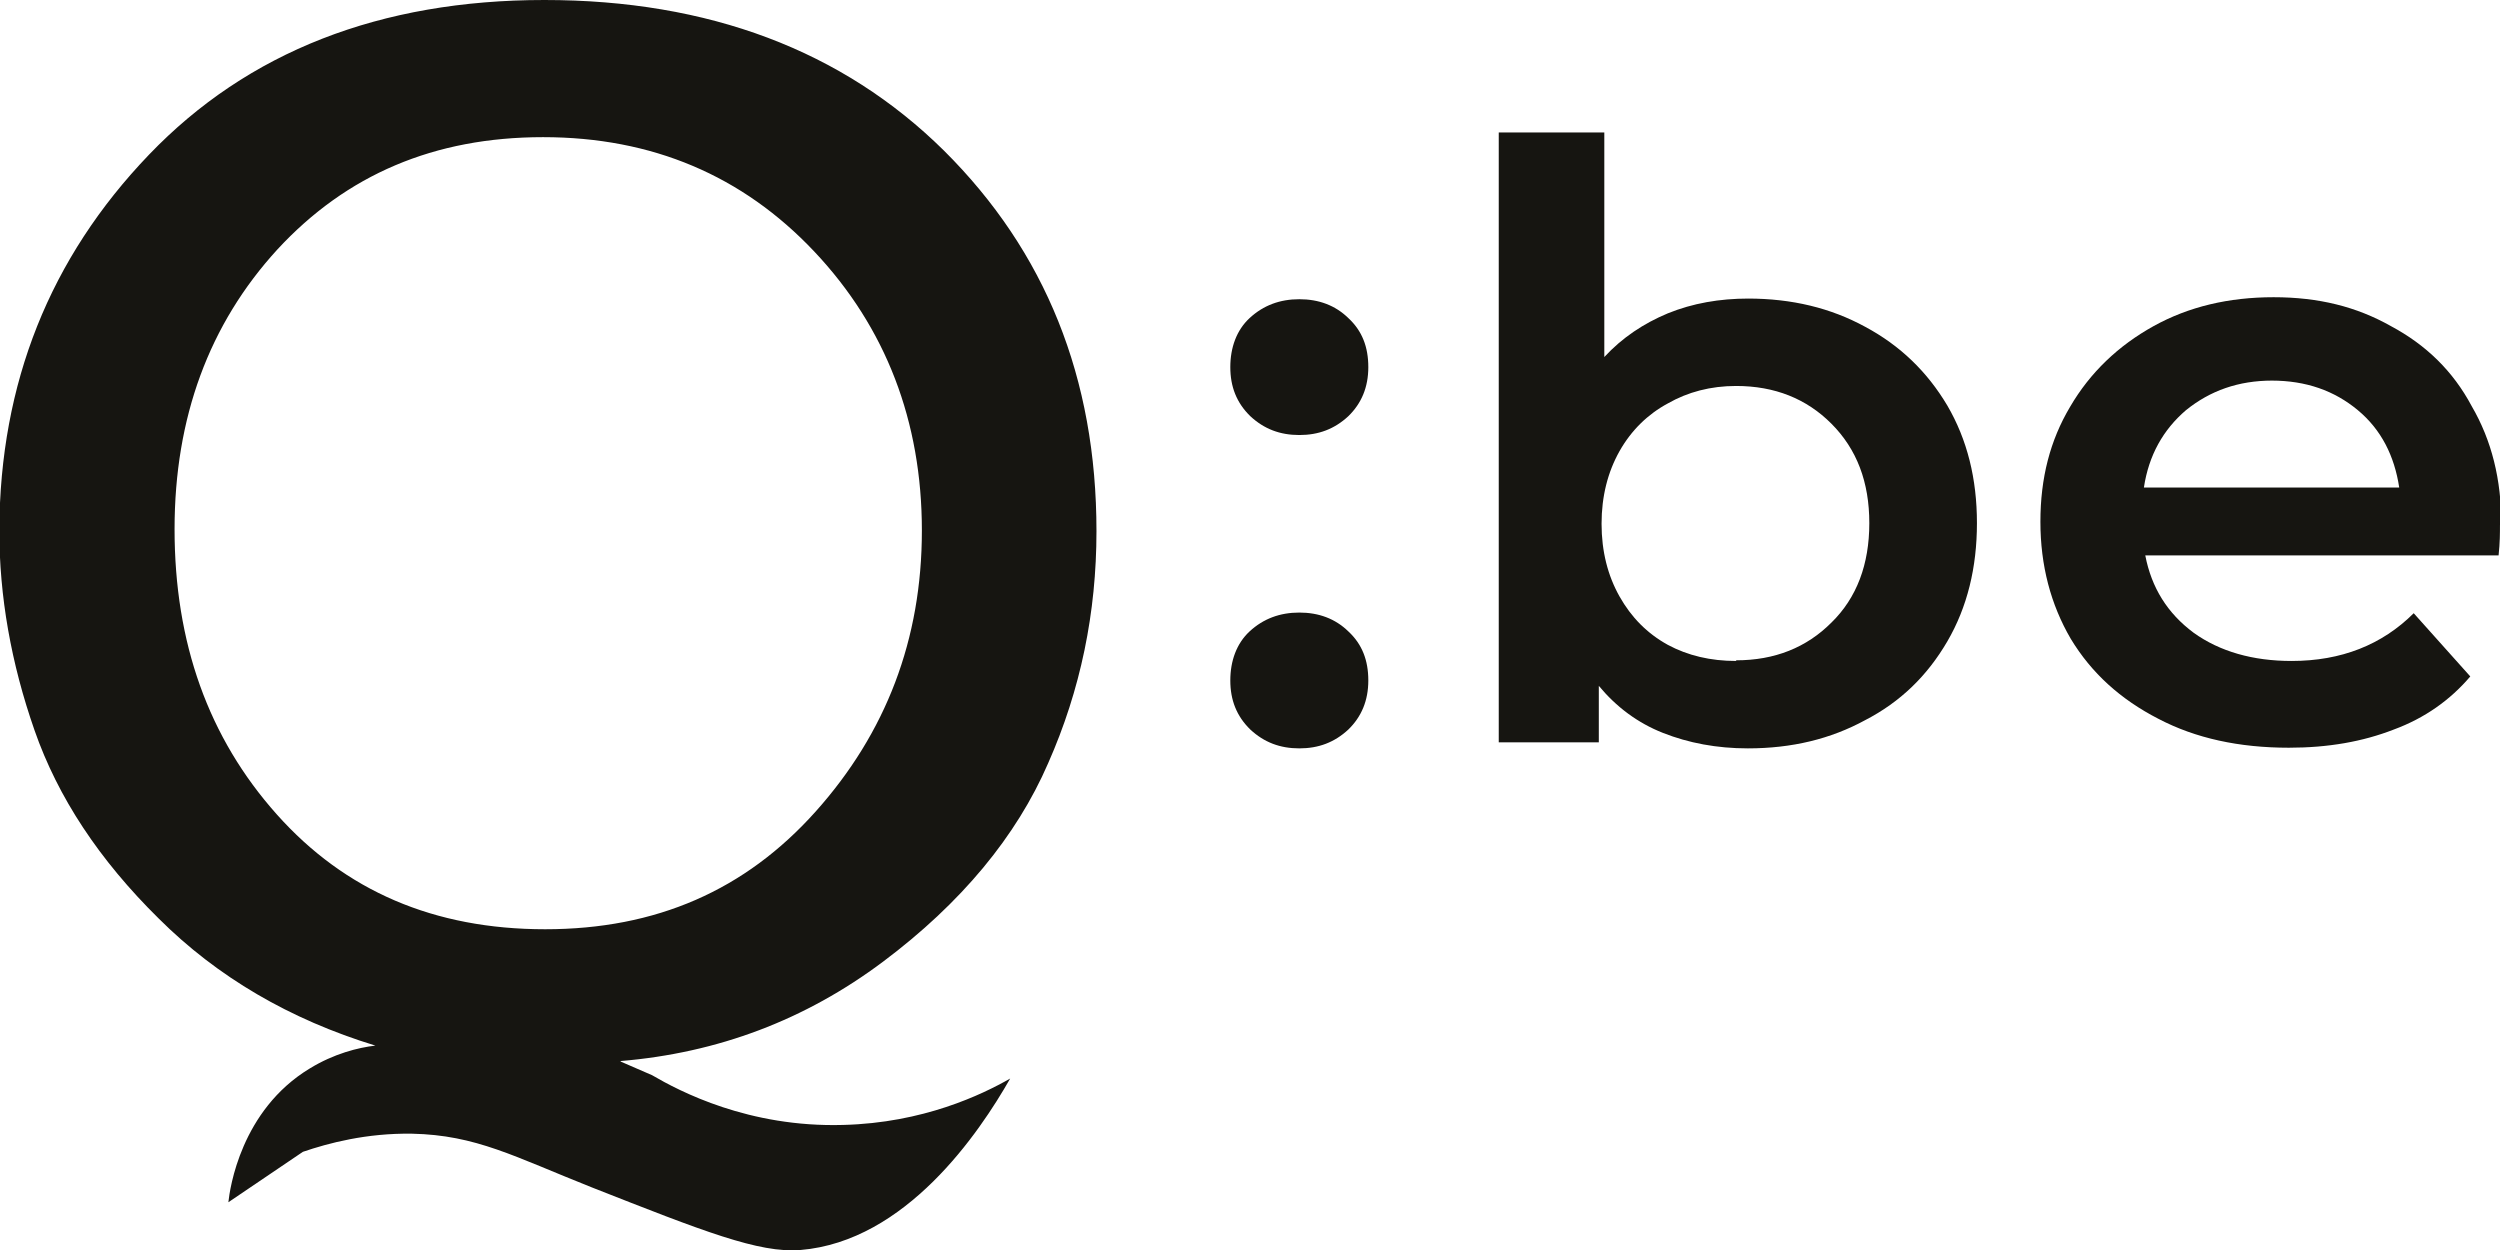
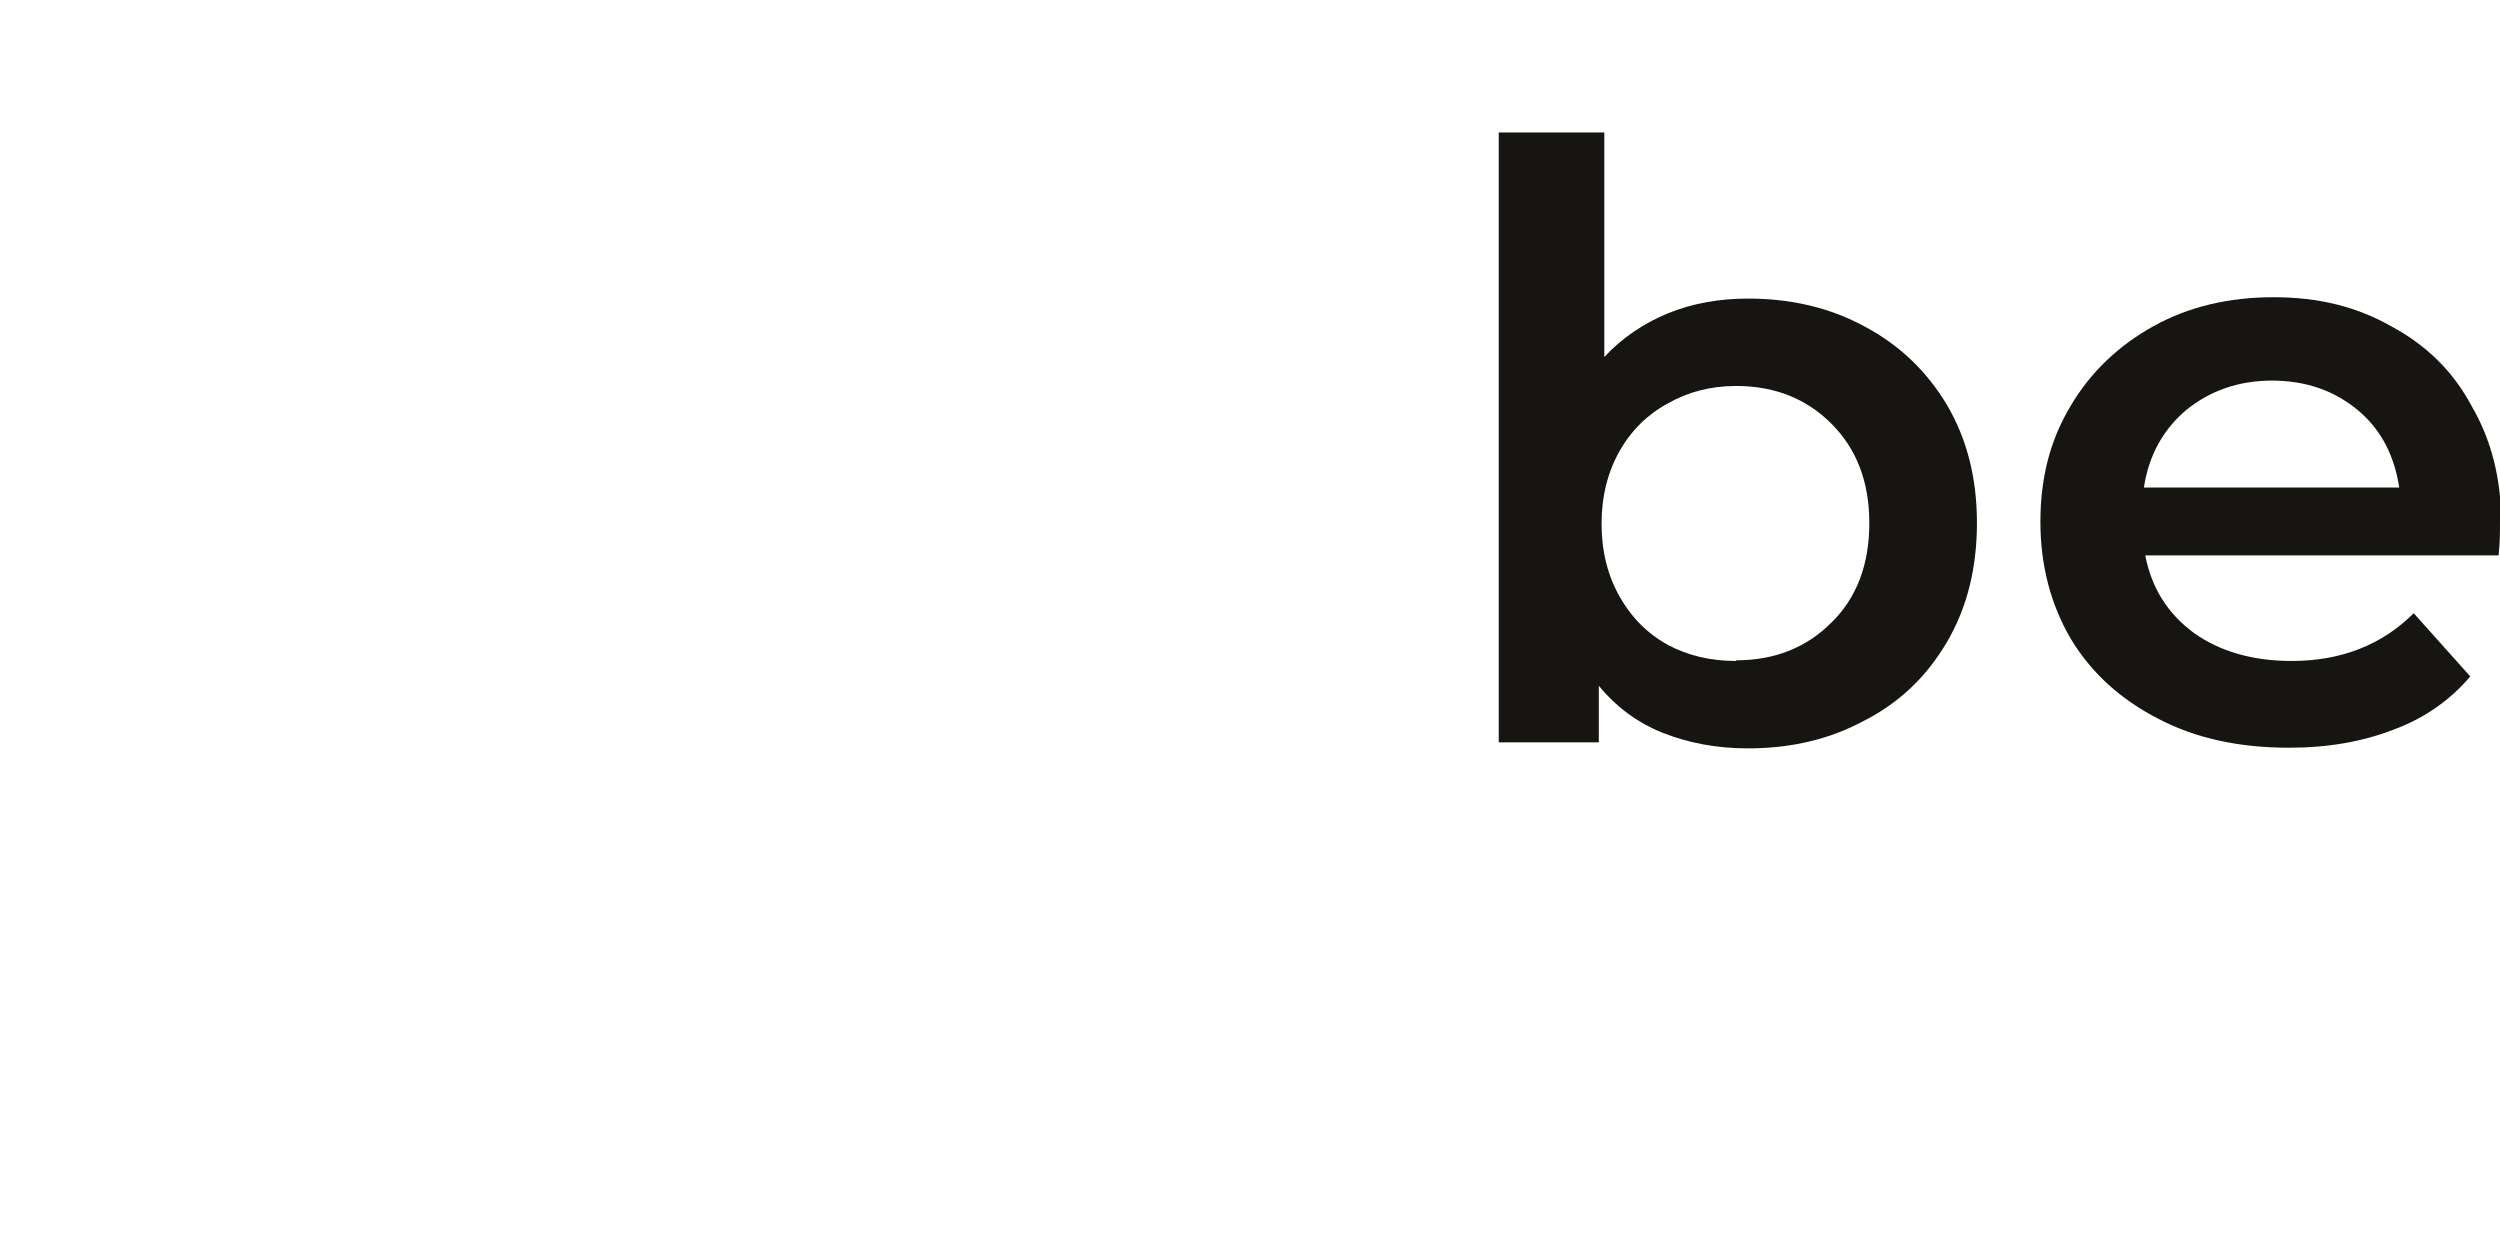
<svg xmlns="http://www.w3.org/2000/svg" width="80" height="40" viewBox="0 0 80 40" fill="none">
  <g clip-path="url(#clip0_320_425)">
-     <path d="M19.873 33.975L20.866 34.406C21.75 34.922 23.958 36.084 26.983 35.998C29.544 35.933 31.421 35.03 32.326 34.513C31.333 36.256 28.992 39.72 25.614 40C24.289 40.108 22.5 39.398 18.945 37.999C16.45 37.009 15.236 36.321 13.182 36.278C11.725 36.256 10.51 36.579 9.693 36.858C8.898 37.397 8.103 37.934 7.308 38.472C7.353 38.042 7.706 35.525 9.914 34.19C10.687 33.717 11.46 33.523 12.012 33.459C9.274 32.62 6.955 31.264 5.078 29.392C3.179 27.52 1.854 25.519 1.104 23.367C0.353 21.216 -0.022 19.085 -0.022 16.955C-0 12.265 1.589 8.263 4.769 4.949C7.927 1.657 12.166 0 17.422 0C22.677 0 26.961 1.614 30.207 4.82C33.453 8.047 35.087 12.092 35.087 16.998C35.087 19.602 34.579 22.076 33.541 24.422C32.525 26.767 30.759 28.897 28.264 30.769C25.768 32.641 22.964 33.696 19.851 33.954L19.873 33.975ZM5.586 16.934C5.586 20.57 6.668 23.604 8.854 26.057C11.04 28.51 13.889 29.736 17.444 29.736C20.999 29.736 23.847 28.488 26.099 25.971C28.352 23.453 29.5 20.463 29.5 16.977C29.5 13.491 28.352 10.479 26.055 8.047C23.759 5.616 20.866 4.389 17.378 4.389C13.889 4.389 11.084 5.594 8.876 7.983C6.69 10.371 5.586 13.362 5.586 16.934Z" fill="#161511" />
    <path d="M79.999 16.805C79.999 17.041 79.999 17.364 79.955 17.773H68.649C68.848 18.806 69.356 19.623 70.195 20.247C71.034 20.85 72.094 21.151 73.331 21.151C74.92 21.151 76.223 20.635 77.239 19.623L79.049 21.646C78.409 22.399 77.592 22.98 76.599 23.346C75.605 23.733 74.501 23.927 73.242 23.927C71.652 23.927 70.261 23.626 69.069 23.002C67.854 22.378 66.927 21.538 66.264 20.441C65.624 19.344 65.293 18.096 65.293 16.697C65.293 15.299 65.602 14.094 66.243 13.018C66.883 11.92 67.788 11.06 68.914 10.436C70.04 9.812 71.321 9.511 72.756 9.511C74.192 9.511 75.406 9.812 76.51 10.436C77.636 11.038 78.498 11.877 79.094 12.996C79.734 14.094 80.043 15.342 80.043 16.783L79.999 16.805ZM72.712 12.179C71.63 12.179 70.725 12.501 69.952 13.125C69.223 13.749 68.76 14.567 68.605 15.6H76.775C76.621 14.588 76.201 13.749 75.45 13.125C74.7 12.501 73.794 12.179 72.69 12.179H72.712Z" fill="#161511" />
    <path d="M55.931 9.554C57.344 9.554 58.581 9.855 59.685 10.457C60.811 11.06 61.672 11.899 62.313 12.975C62.953 14.072 63.262 15.32 63.262 16.74C63.262 18.16 62.953 19.43 62.313 20.527C61.672 21.625 60.811 22.464 59.685 23.045C58.581 23.647 57.344 23.948 55.931 23.948C54.938 23.948 54.032 23.776 53.215 23.453C52.398 23.131 51.714 22.614 51.162 21.947V23.755H47.96V4.239H51.338V11.425C51.913 10.802 52.597 10.35 53.37 10.027C54.165 9.704 55.026 9.554 55.953 9.554H55.931ZM55.556 21.13C56.792 21.13 57.808 20.721 58.603 19.925C59.42 19.129 59.818 18.053 59.818 16.74C59.818 15.428 59.42 14.373 58.603 13.556C57.808 12.759 56.792 12.351 55.556 12.351C54.739 12.351 54.01 12.544 53.37 12.91C52.73 13.254 52.2 13.771 51.824 14.438C51.449 15.105 51.25 15.88 51.25 16.762C51.25 17.644 51.449 18.419 51.824 19.085C52.2 19.753 52.707 20.269 53.37 20.635C54.01 20.979 54.739 21.151 55.556 21.151V21.13Z" fill="#161511" />
-     <path d="M41.578 13.921C40.96 13.921 40.452 13.728 40.011 13.319C39.569 12.889 39.37 12.372 39.37 11.748C39.37 11.124 39.569 10.565 39.988 10.178C40.43 9.769 40.96 9.575 41.578 9.575C42.197 9.575 42.727 9.769 43.146 10.178C43.588 10.586 43.786 11.103 43.786 11.748C43.786 12.394 43.566 12.91 43.146 13.319C42.704 13.728 42.197 13.921 41.578 13.921ZM41.578 23.948C40.96 23.948 40.452 23.755 40.011 23.346C39.569 22.916 39.37 22.399 39.37 21.775C39.37 21.151 39.569 20.592 39.988 20.204C40.43 19.796 40.96 19.602 41.578 19.602C42.197 19.602 42.727 19.796 43.146 20.204C43.588 20.613 43.786 21.13 43.786 21.775C43.786 22.421 43.566 22.937 43.146 23.346C42.704 23.755 42.197 23.948 41.578 23.948Z" fill="#161511" />
  </g>
  <defs>
    <clipPath id="clip0_320_425">
      <rect width="80" height="40" fill="white" />
    </clipPath>
  </defs>
</svg>